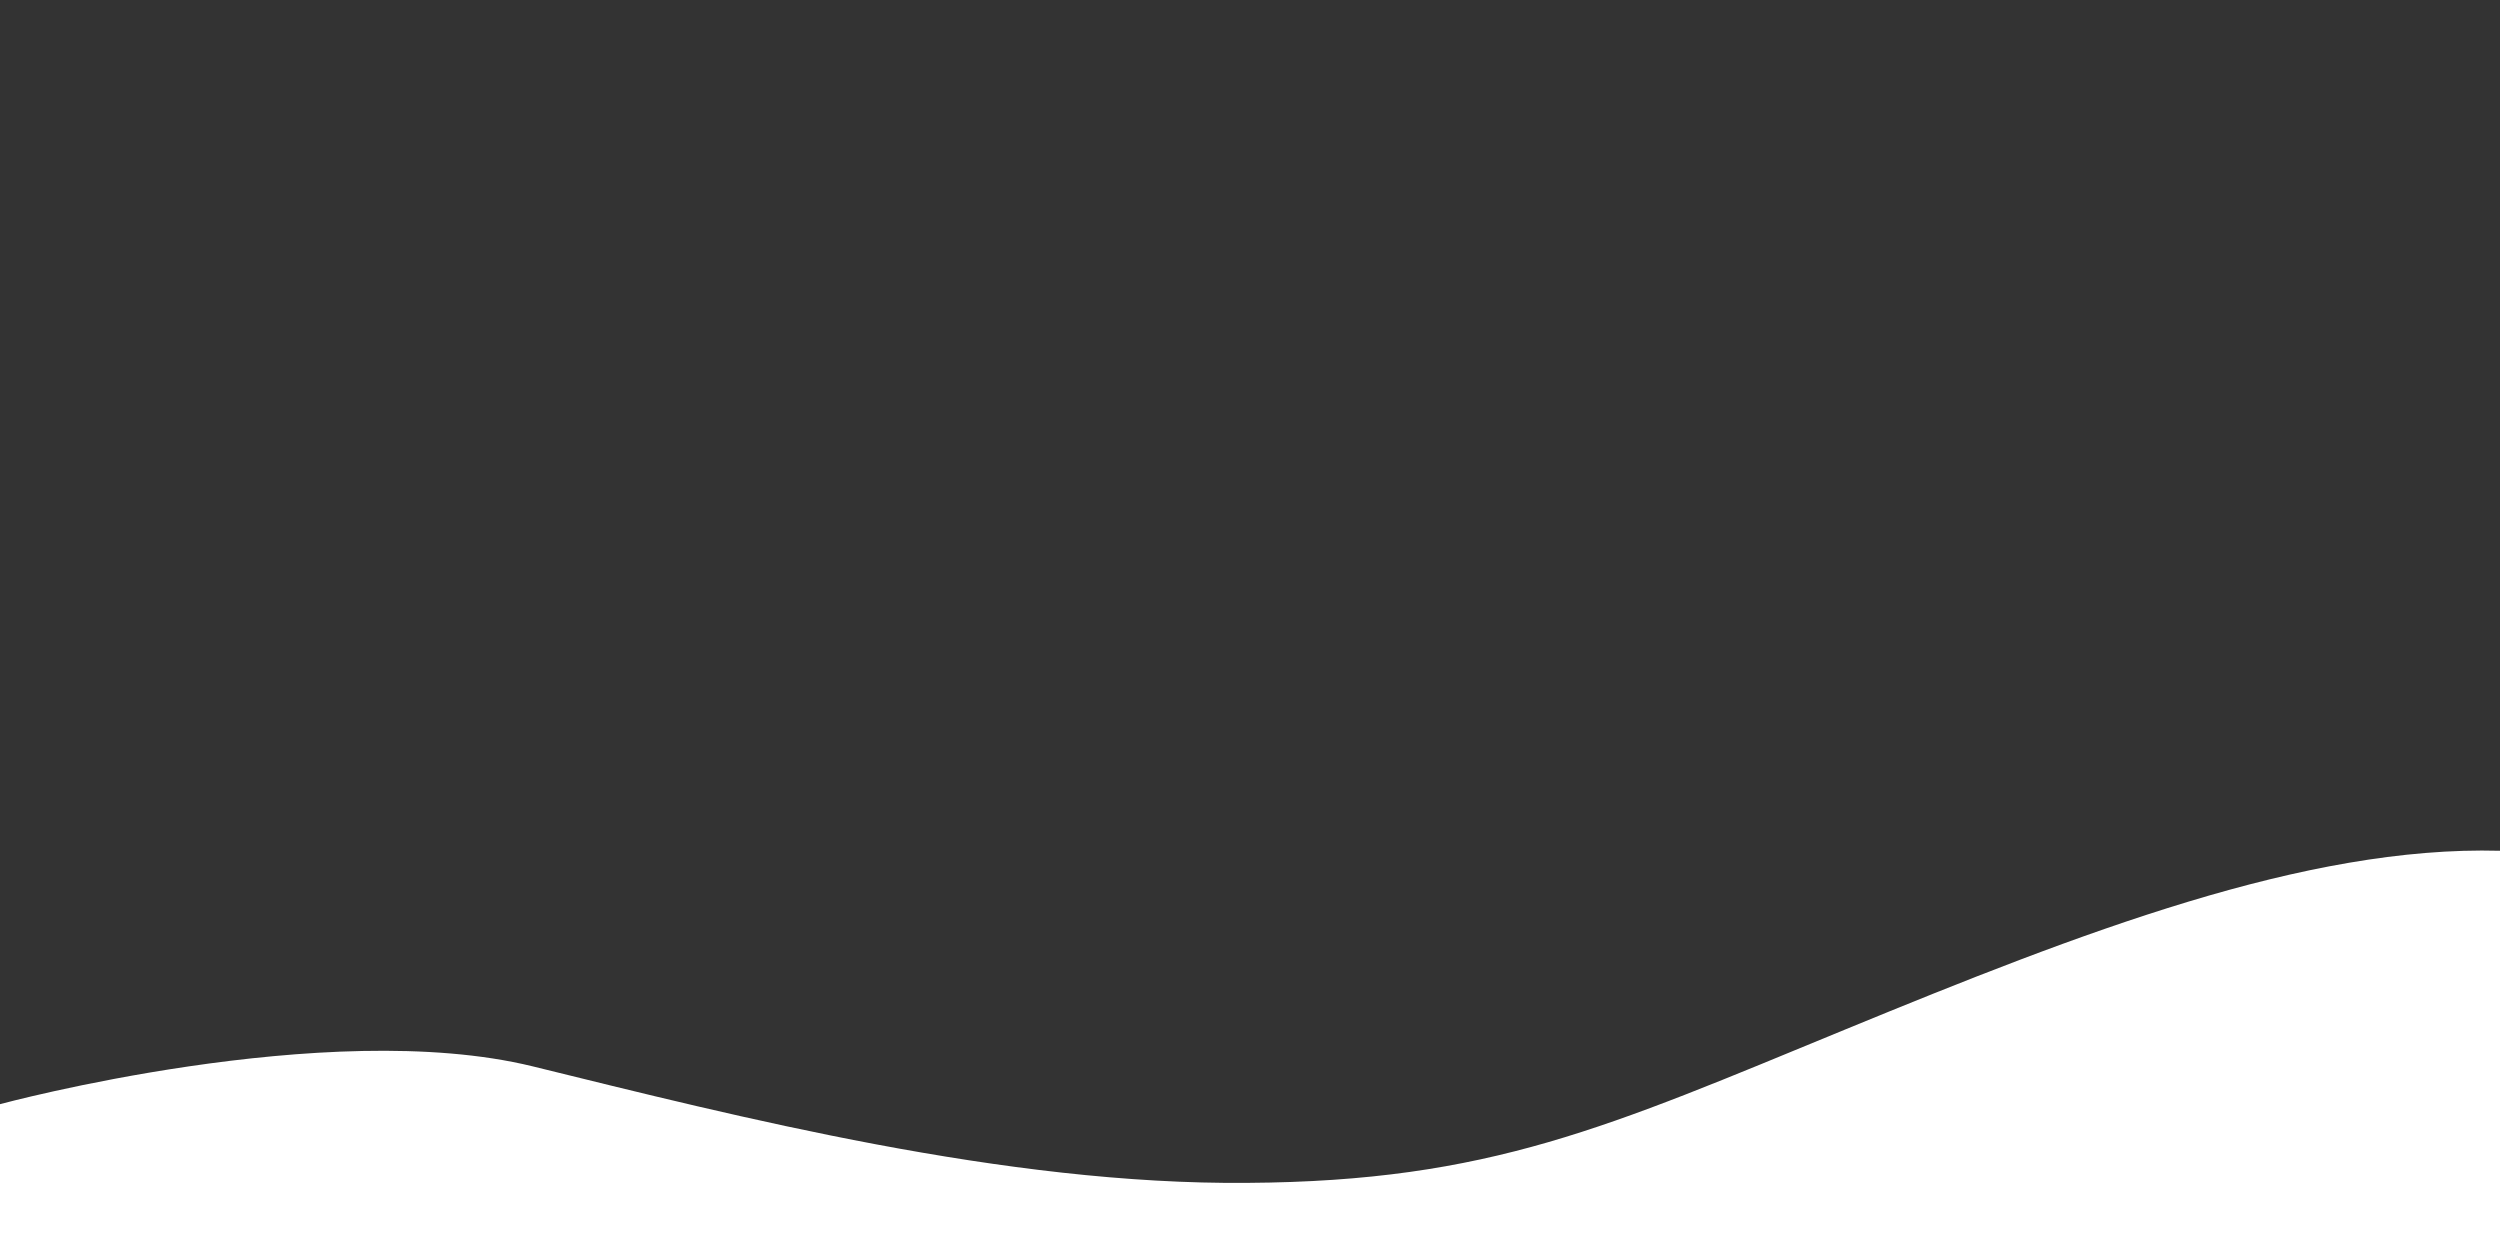
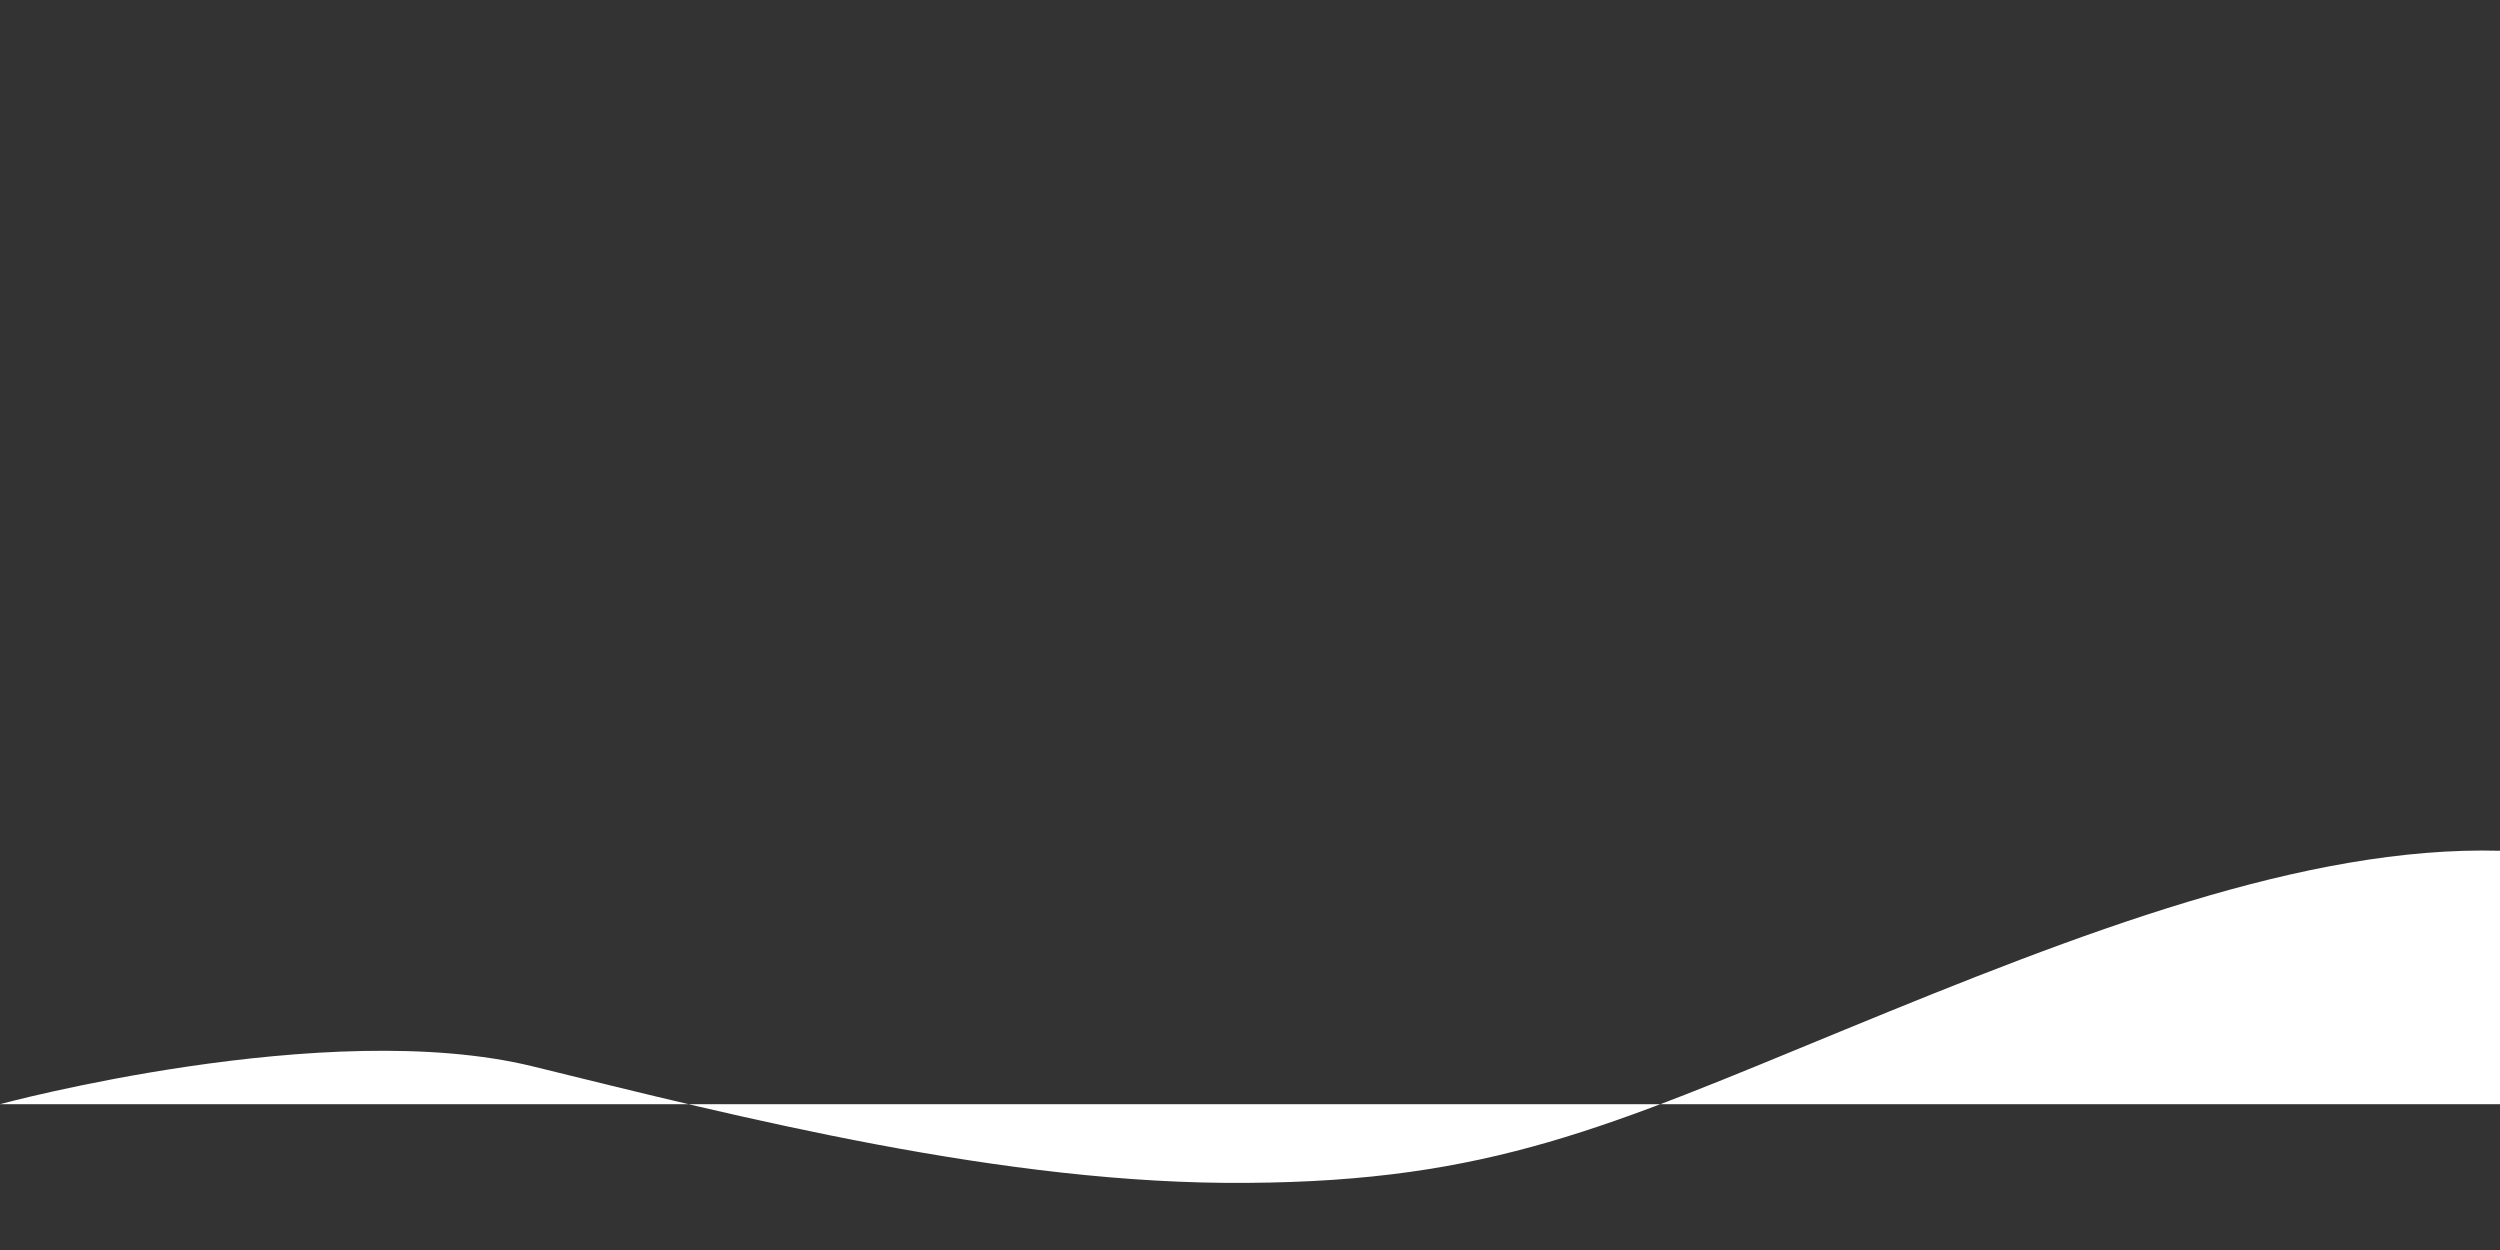
<svg xmlns="http://www.w3.org/2000/svg" version="1.1" id="Ebene_1" x="0px" y="0px" viewBox="0 0 1620 810" style="enable-background:new 0 0 1620 810;" xml:space="preserve">
  <rect x="0" y="0" width="1620" height="810" fill="#333333" stroke="none" />
  <style type="text/css">
	.st0{fill:#FFFFFF;}
</style>
-   <path class="st0" d="M0,715.5c0,0,211.7-57.2,345.2-24.5c133.4,32.8,306.2,76.9,463.1,75.5c156.9-1,233.8-36.2,387.2-99.3  s298.3-119.3,424.5-115.9V810H0V715.5z" />
+   <path class="st0" d="M0,715.5c0,0,211.7-57.2,345.2-24.5c133.4,32.8,306.2,76.9,463.1,75.5c156.9-1,233.8-36.2,387.2-99.3  s298.3-119.3,424.5-115.9V810V715.5z" />
</svg>